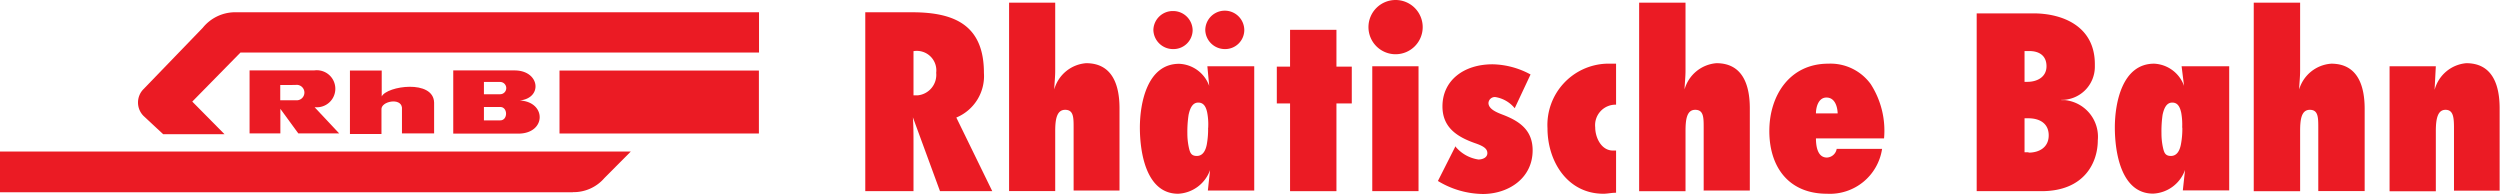
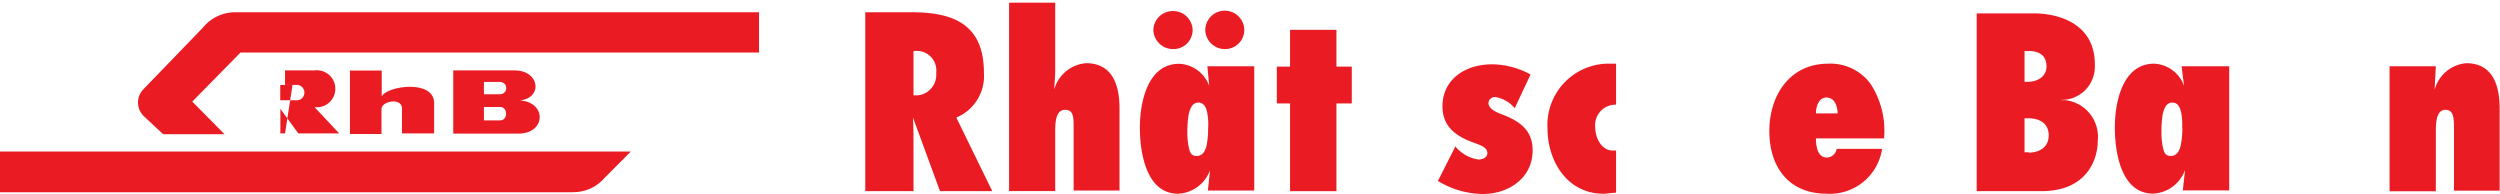
<svg xmlns="http://www.w3.org/2000/svg" id="Слой_1" data-name="Слой 1" width="203.75" height="15.84" viewBox="0 0 203.75 15.84">
  <defs>
    <style>
      .cls-1 {
        fill: #eb1b24;
      }
    </style>
  </defs>
  <title>LoGo</title>
  <g id="Слой_2" data-name="Слой 2">
    <g id="Слой_1-2" data-name="Слой 1-2">
      <g id="layer1">
        <g id="g6340">
          <path id="path2452" class="cls-1" d="M31.11,7.86c.42-.86,4.23-1.41,4.27.51v2.5H32.76V8.77c-.09-.84-1.72-.51-1.67.15v2H28.52V5.75h2.59V7.86" />
-           <path id="path2454" class="cls-1" d="M45.6,10.88H61.85V5.75H45.6Z" />
          <path id="path2456" class="cls-1" d="M61.86,4.28H19.6l-3.93,4,2.63,2.66h-5L11.7,9.45a1.55,1.55,0,0,1,0-2.19l4.83-5A3.4,3.4,0,0,1,19.07,1H61.86v3.3" />
          <path id="path2458" class="cls-1" d="M46.69,15.66a3.31,3.31,0,0,0,2.57-1.15l2.15-2.16H0v3.32H46.69" />
-           <path id="path2460" class="cls-1" d="M23.84,6.93h-1V8.17H24.1a.63.63,0,1,0,0-1.25h-.87V5.74H25.6a1.51,1.51,0,1,1,.11,3h-.07l2,2.13H24.31l-1.46-2v2H20.34V5.74h2.89" />
+           <path id="path2460" class="cls-1" d="M23.84,6.93h-1V8.17H24.1a.63.63,0,1,0,0-1.25h-.87V5.74H25.6a1.51,1.51,0,1,1,.11,3h-.07l2,2.13H24.31l-1.46-2v2H20.34h2.89" />
          <path id="path2462" class="cls-1" d="M42.35,8.19C44.26,8,44,5.74,41.94,5.74h-5v5.15h5.3c2.29,0,2.32-2.59.12-2.7M39.44,6.68h1.32a.5.5,0,0,1,0,1H39.44Zm1.34,3.13H39.44V8.72h1.33c.63,0,.63,1.09,0,1.09" />
          <path id="path2464" class="cls-1" d="M76.61,15.58h4.26l-2.93-6a3.66,3.66,0,0,0,2.25-3.64C80.19,2,77.73,1,74.32,1h-3.8V15.58h3.93V11.7c0-.71,0-1.43-.05-2.14h0ZM74.45,6.25V4.17A1.59,1.59,0,0,1,76.3,5.93a1.68,1.68,0,0,1-1.5,1.84h-.35V6.25" />
          <path id="path2466" class="cls-1" d="M87.5,15.58V10.43c0-.86,0-1.48-.69-1.48S86,9.74,86,10.68v4.89H82.24V.22H86V5.75c0,.52-.06,1-.08,1.54h0a2.93,2.93,0,0,1,2.6-2.14c2.18,0,2.72,1.85,2.72,3.68v6.7H87.5" />
          <path id="path2468" class="cls-1" d="M99.83,4a1.56,1.56,0,0,0,1.58-1.54v0a1.59,1.59,0,0,0-3.18,0A1.6,1.6,0,0,0,99.83,4" />
          <path id="path2470" class="cls-1" d="M98.4,5.4,98.55,7h0A2.72,2.72,0,0,0,96.1,5.2c-2.6,0-3.2,3.2-3.2,5.2s.5,5.39,3.12,5.39a2.91,2.91,0,0,0,2.6-1.93h0l-.18,1.67h3.78V5.4Zm.06,5a6.85,6.85,0,0,1-.11,1.39c-.1.5-.33.92-.81.92s-.56-.3-.65-.69a5.38,5.38,0,0,1-.12-1.16,9.08,9.08,0,0,1,.1-1.5c.12-.56.33-1,.79-1s.64.38.73.83a5.11,5.11,0,0,1,.08,1.15v.08" />
          <path id="path2472" class="cls-1" d="M95.63,4A1.56,1.56,0,0,0,97.2,2.47,1.59,1.59,0,0,0,95.59.9h0A1.58,1.58,0,0,0,94,2.44,1.6,1.6,0,0,0,95.63,4h0" />
          <path id="path2474" class="cls-1" d="M105.14,15.58V8.43h-1.08v-3h1.08v-3h3.78v3h1.25v3h-1.25v7.15h-3.78" />
-           <path id="path2476" class="cls-1" d="M111.84,5.4h3.77V15.58h-3.77Zm-.31-3.2a2.21,2.21,0,1,1,2.22,2.22,2.21,2.21,0,0,1-2.22-2.22s0,0,0,0" />
          <path id="path2478" class="cls-1" d="M118.6,11.92A3,3,0,0,0,120.49,13c.33,0,.73-.15.73-.52s-.33-.58-1-.81c-1.48-.52-2.66-1.29-2.66-3,0-2.1,1.72-3.43,4.08-3.43a6.71,6.71,0,0,1,3.1.83l-1.29,2.75a2.57,2.57,0,0,0-1.58-.91.52.52,0,0,0-.56.48v0c0,.52.73.79,1.14.95,1.37.52,2.46,1.25,2.46,2.91,0,2.3-2,3.56-4.06,3.56a7.21,7.21,0,0,1-3.66-1.06L118.58,12" />
          <path id="path2480" class="cls-1" d="M131.68,15.71c-.35,0-.67.08-1,.08-2.92,0-4.56-2.62-4.56-5.34a5,5,0,0,1,4.8-5.26h.79V8.53a1.67,1.67,0,0,0-1.7,1.85c0,.81.48,1.89,1.45,1.89h.25v3.44" />
-           <path id="path2482" class="cls-1" d="M138.85,15.58V10.43c0-.86,0-1.48-.69-1.48s-.79.79-.79,1.74v4.89h-3.78V.22h3.78V5.75c0,.52-.06,1-.08,1.54h0a2.94,2.94,0,0,1,2.6-2.14c2.18,0,2.72,1.85,2.72,3.68v6.7h-3.77" />
          <path id="path2484" class="cls-1" d="M148.89,12.84c-.79,0-.89-1-.89-1.56h5.55a7,7,0,0,0-1.09-4.43A4.05,4.05,0,0,0,149,5.19c-3.13,0-4.8,2.58-4.8,5.49s1.56,5.11,4.7,5.11a4.3,4.3,0,0,0,4.49-3.66h-3.7a.84.84,0,0,1-.83.71m0-4.89c.68,0,.89.73.91,1.29H148c0-.52.21-1.29.85-1.29" />
          <path id="path2486" class="cls-1" d="M168,8.14h0a2.7,2.7,0,0,0,2.73-2.67q0-.12,0-.24c0-3.14-2.7-4.14-5-4.14H161.1V15.58h5.28c3.51,0,4.59-2.35,4.59-4.14a3,3,0,0,0-2.68-3.28l-.29,0m-3-4h.38c.81,0,1.41.37,1.41,1.24s-.75,1.27-1.56,1.27H165Zm.33,8.25H165V11.8h0V9.64h.31c.91,0,1.66.41,1.66,1.39s-.77,1.41-1.64,1.41" />
          <path id="path2488" class="cls-1" d="M177.8,5.4,178,7h0a2.72,2.72,0,0,0-2.44-1.81c-2.6,0-3.2,3.2-3.2,5.2s.5,5.39,3.12,5.39a2.9,2.9,0,0,0,2.6-1.93h0l-.18,1.67h3.78V5.4Zm.06,5a6.66,6.66,0,0,1-.12,1.39c-.1.5-.33.92-.81.92s-.56-.3-.65-.69a5.38,5.38,0,0,1-.12-1.16,9.4,9.4,0,0,1,.09-1.5c.12-.56.33-1,.79-1s.63.38.73.83a5.52,5.52,0,0,1,.08,1.15v.08" />
-           <path id="path2490" class="cls-1" d="M188.94,15.58V10.43c0-.86,0-1.48-.69-1.48s-.79.79-.79,1.74v4.89h-3.78V.22h3.78V5.75c0,.52-.06,1-.08,1.54h0A2.94,2.94,0,0,1,190,5.19c2.18,0,2.72,1.85,2.72,3.68v6.7h-3.78" />
          <path id="path2492" class="cls-1" d="M198.43,7.29h0A2.93,2.93,0,0,1,201,5.15c2.18,0,2.72,1.85,2.72,3.68v6.71H200V10.43c0-.87-.06-1.48-.69-1.48s-.79.7-.79,1.74v4.9h-3.77V5.4h3.77l-.1,1.89" />
        </g>
      </g>
    </g>
  </g>
</svg>